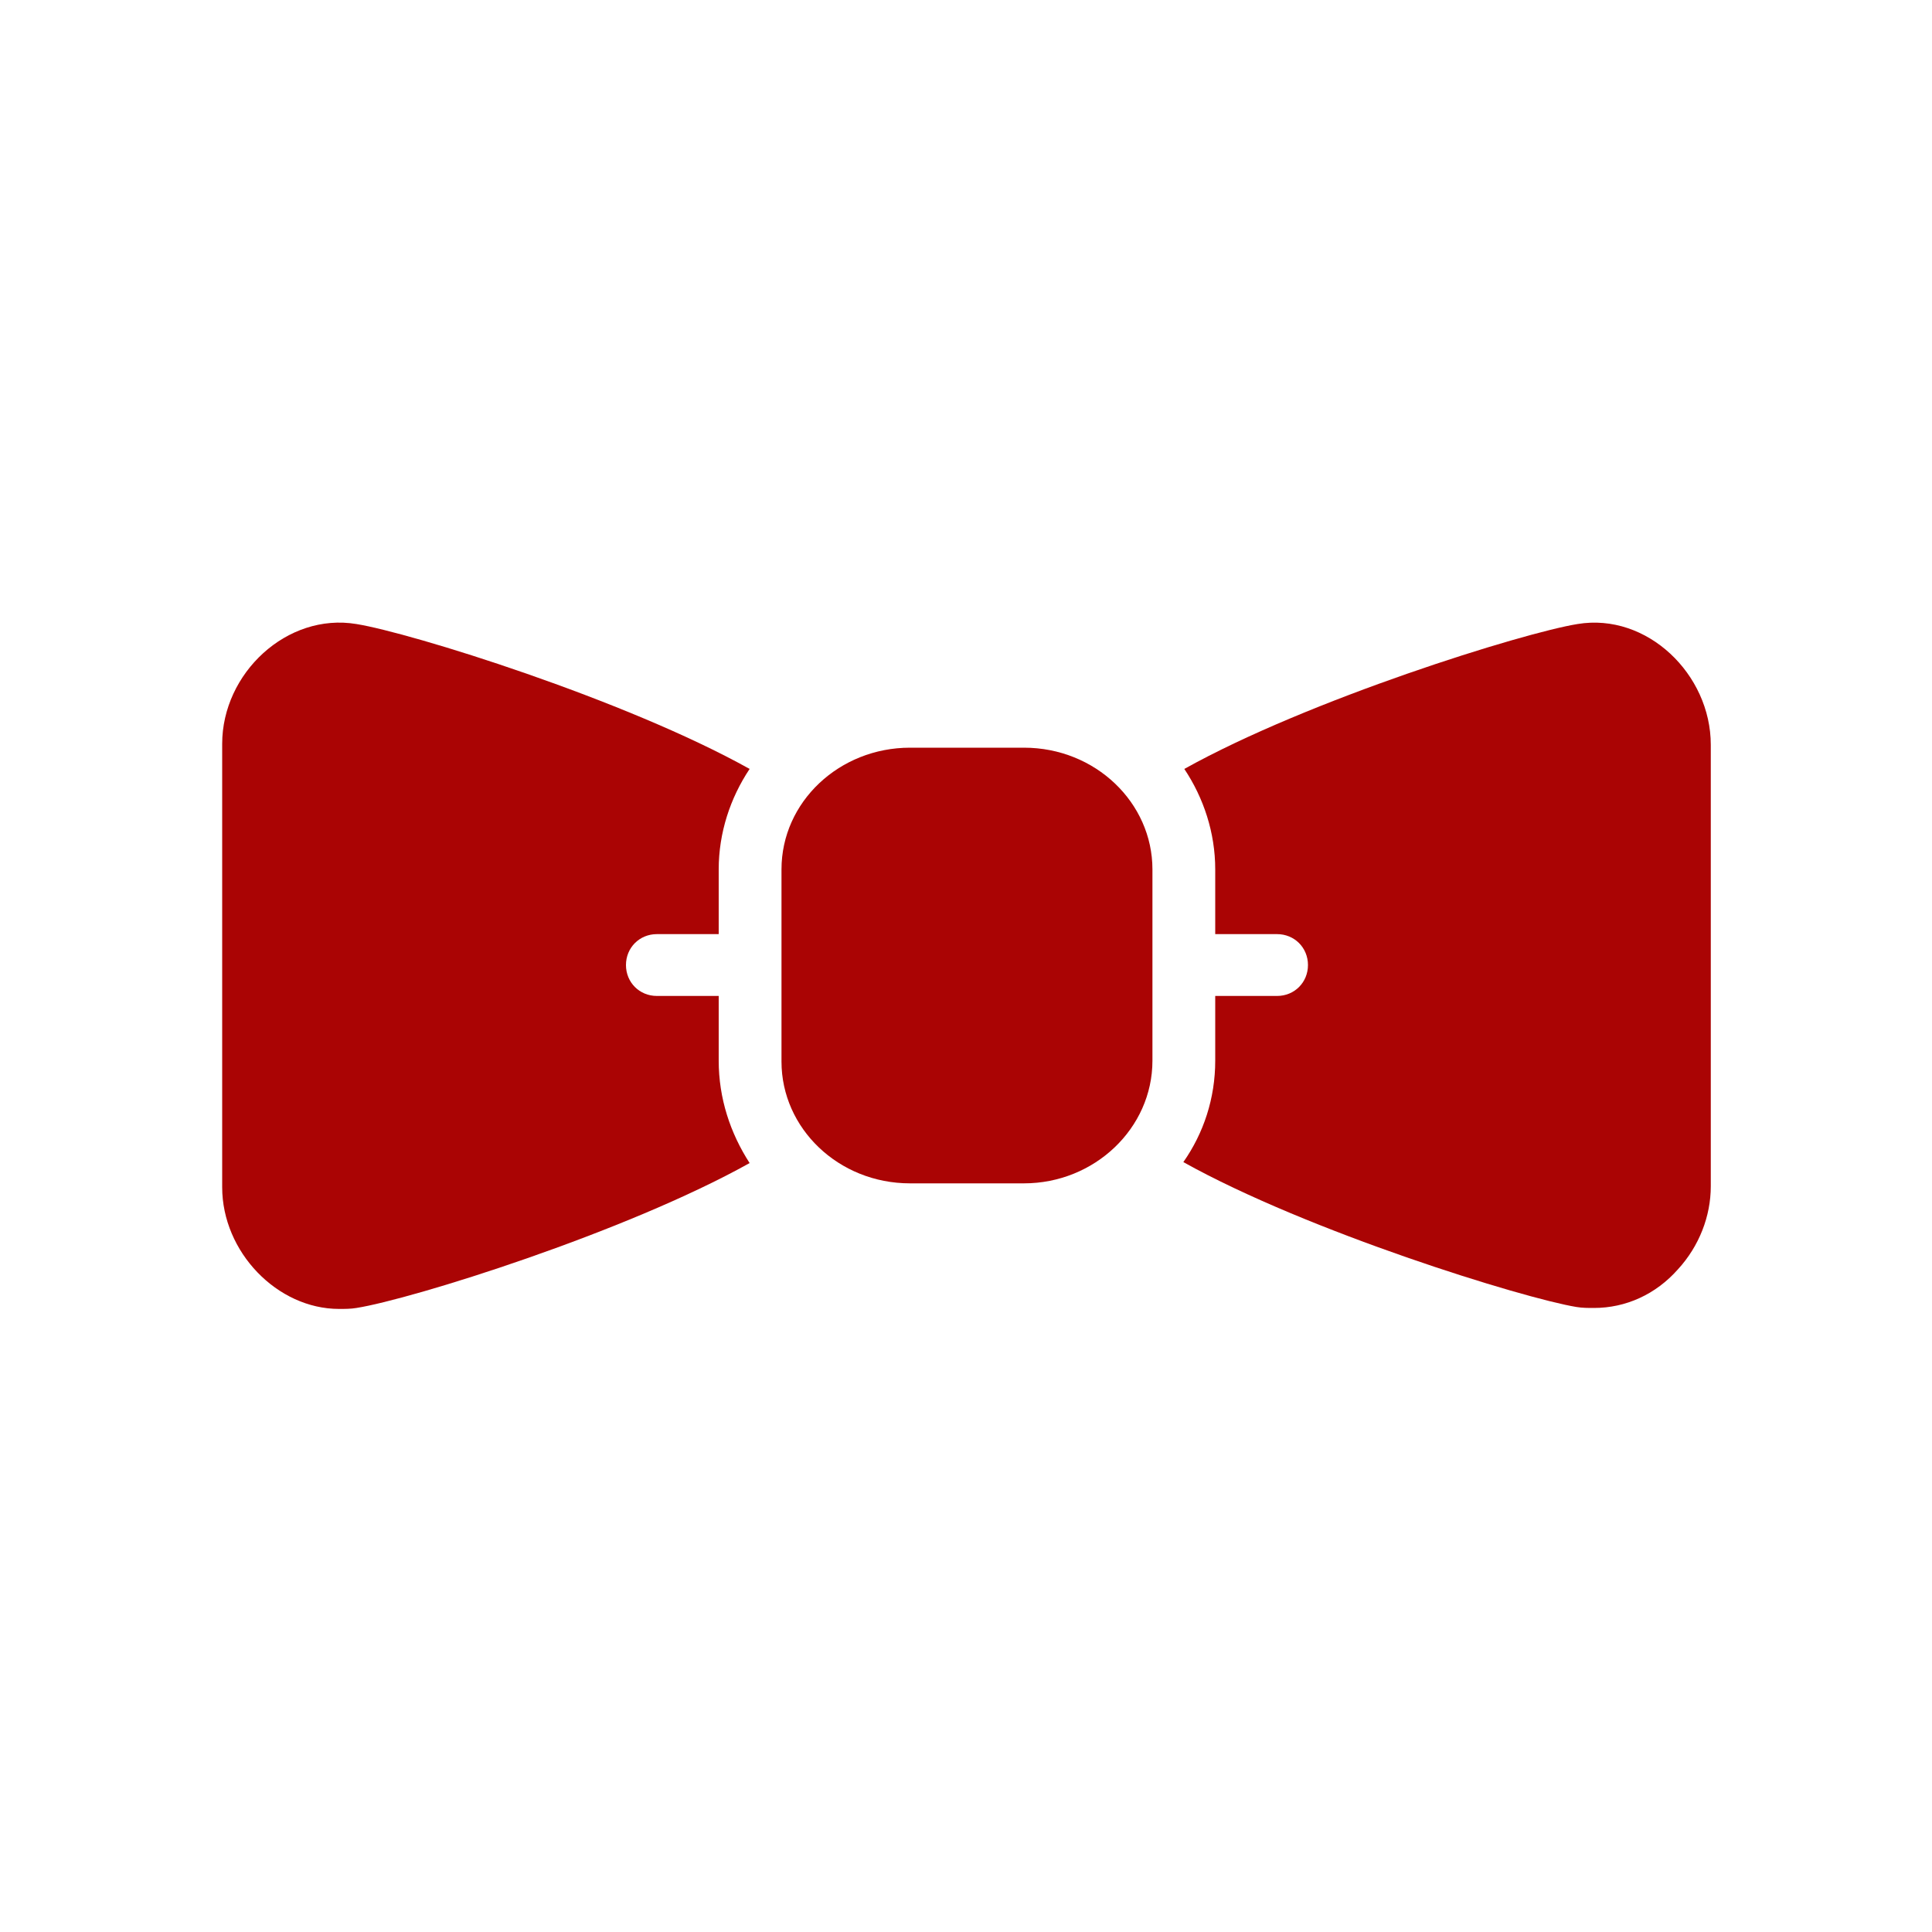
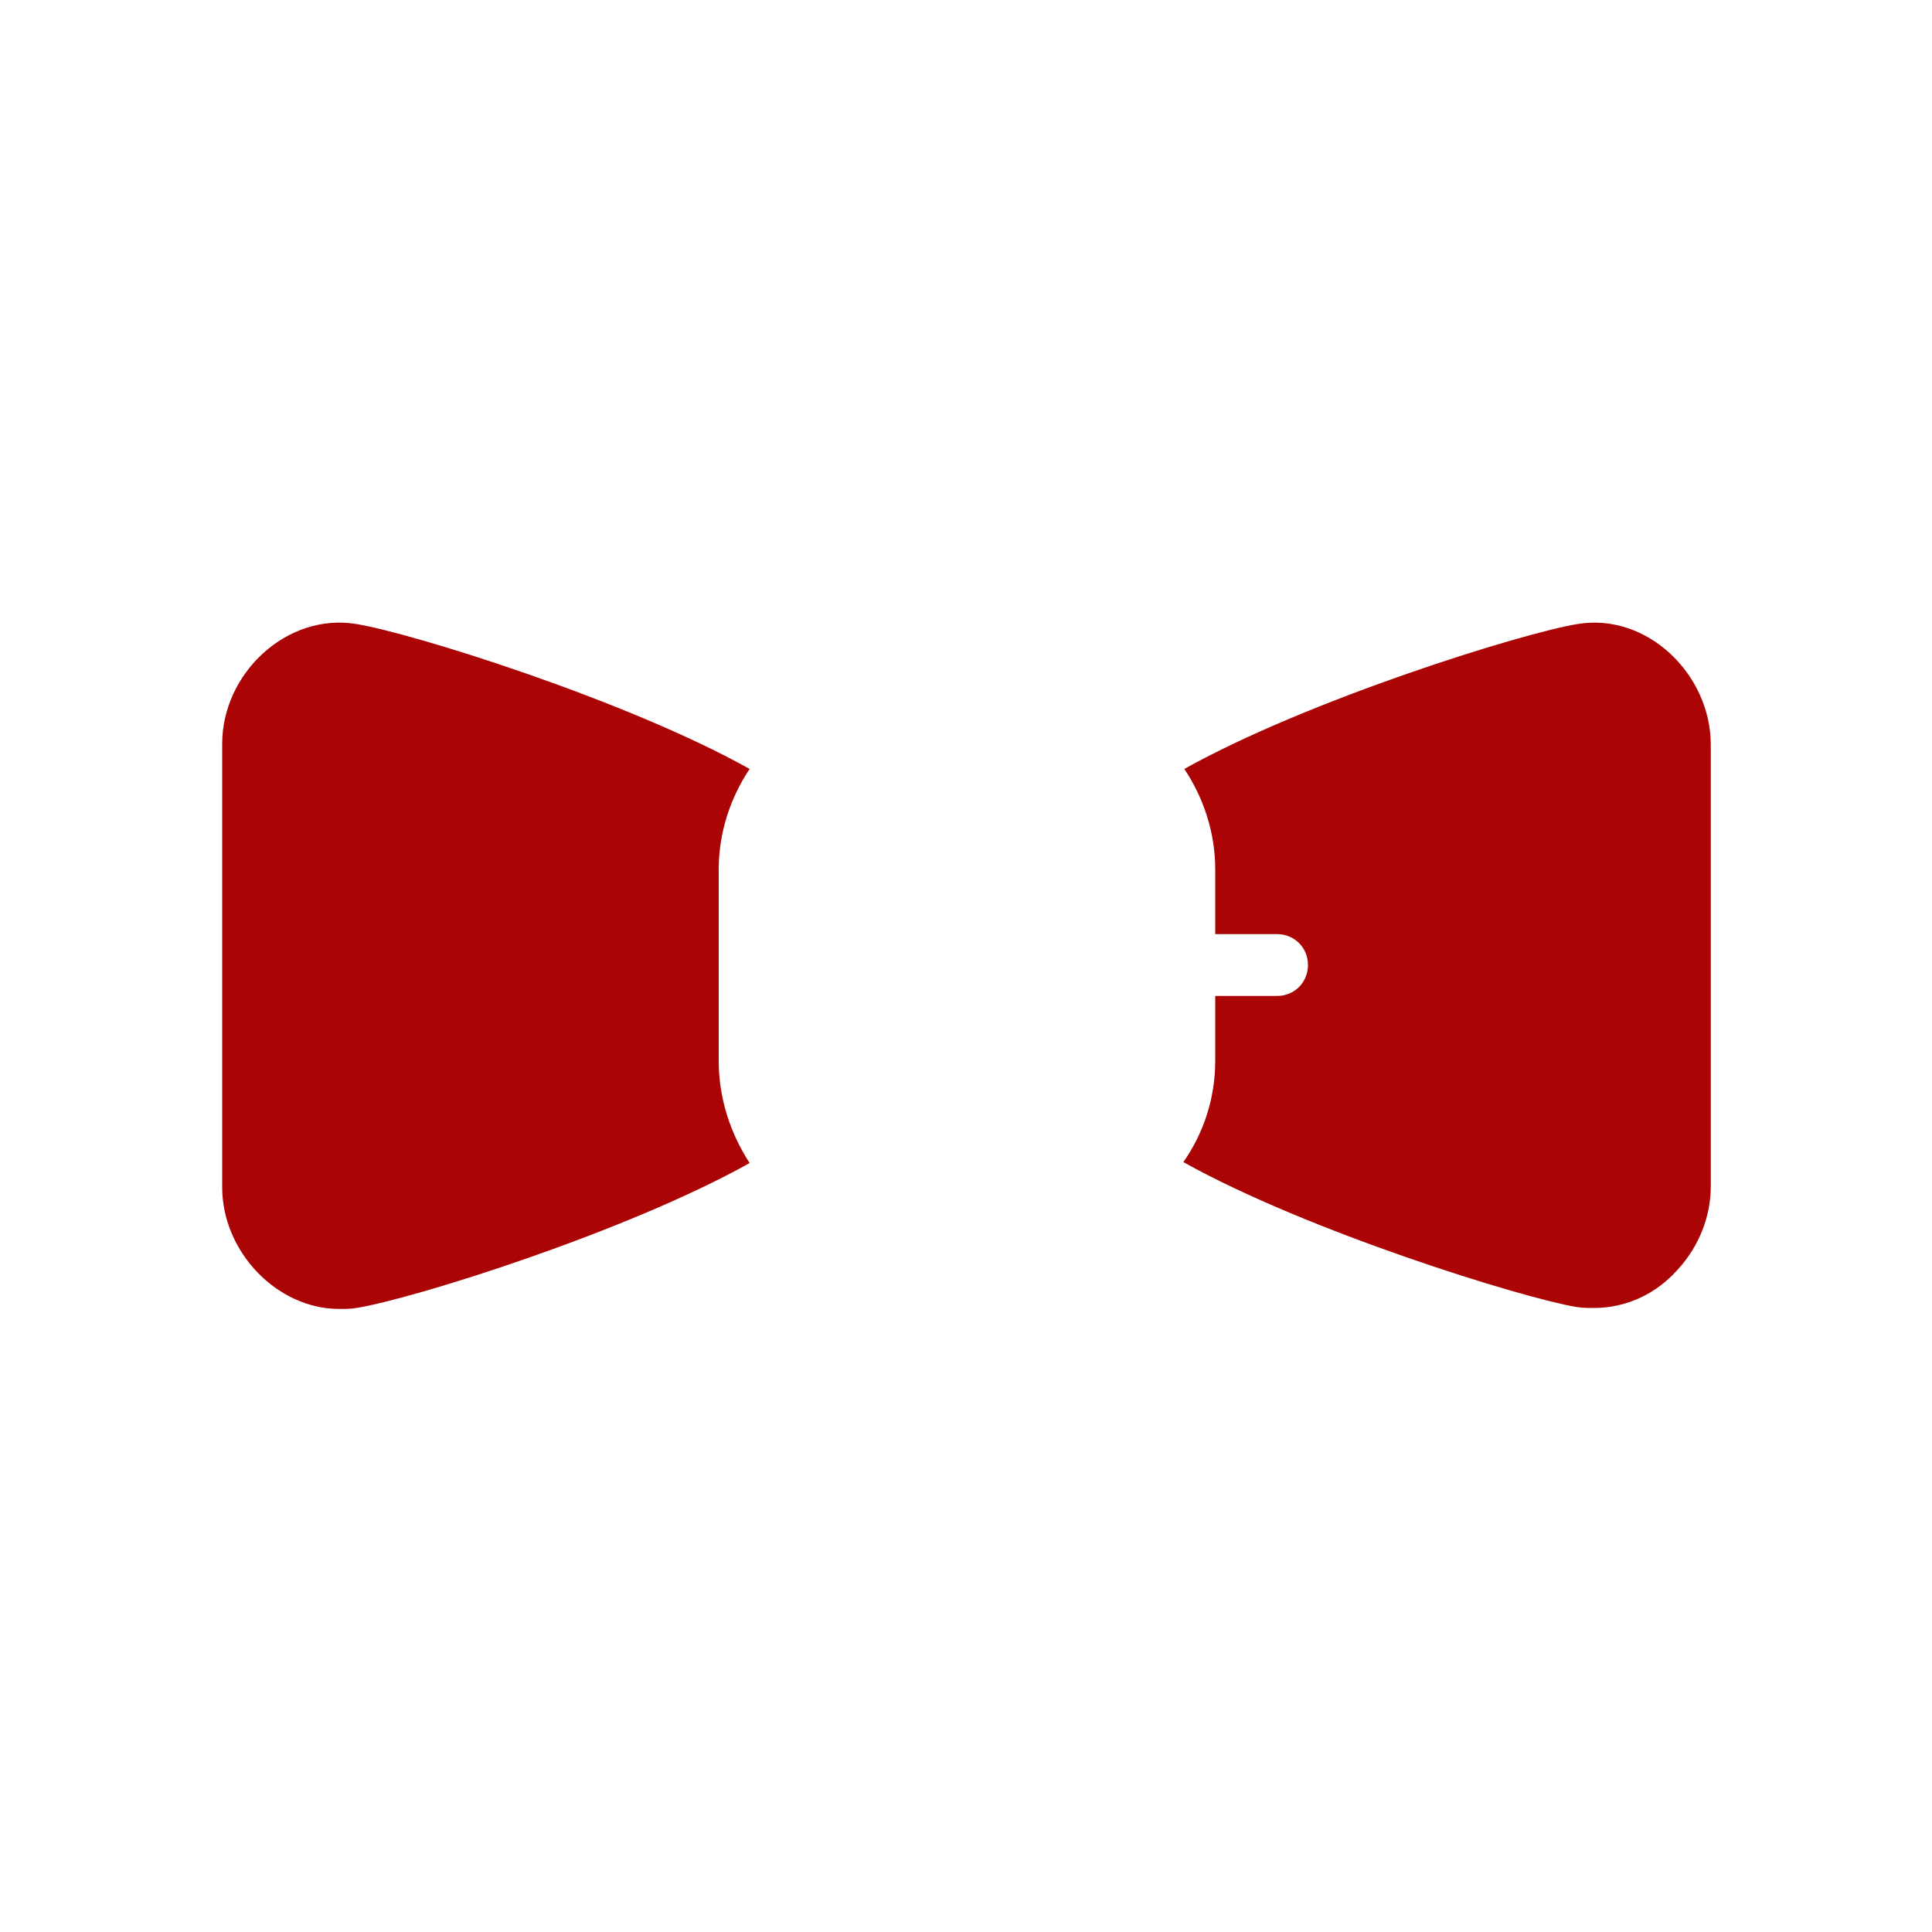
<svg xmlns="http://www.w3.org/2000/svg" data-bbox="23 64.452 154.1 71.048" viewBox="0 0 200 200" height="200" width="200" data-type="color">
  <g>
-     <path d="M106 122.5H94.2c-7.4 0-13.3-5.7-13.3-12.6V90c0-7 6-12.6 13.3-12.6H106c7.4 0 13.3 5.7 13.3 12.6v19.8c0 7-6 12.7-13.3 12.7z" fill="#aa0404" data-color="1" />
    <path d="M163.3 64.6c-5.6.9-27.8 7.8-40.7 15 2 3 3.2 6.6 3.2 10.4v6.7h6.4c1.8 0 3.2 1.4 3.2 3.2 0 1.8-1.4 3.2-3.2 3.2h-6.4v6.7c0 3.9-1.2 7.5-3.3 10.5 12.9 7.2 35.2 14.1 40.7 15 .6.1 1.2.1 1.8.1 3.3 0 6.4-1.4 8.7-4 2.2-2.4 3.4-5.5 3.4-8.6V77.1c0-7.3-6.6-13.7-13.8-12.5z" fill="#aa0404" data-color="1" />
-     <path d="M74.4 109.8v-6.7H68c-1.8 0-3.2-1.4-3.2-3.2 0-1.8 1.4-3.2 3.2-3.2h6.4V90c0-3.8 1.2-7.4 3.2-10.4-12.9-7.2-35.1-14.1-40.7-15C29.7 63.4 23 69.7 23 77v45.9c0 6.7 5.7 12.6 12.1 12.6.6 0 1.2 0 1.8-.1 5.7-.9 27.8-7.8 40.7-15-2-3.1-3.2-6.7-3.2-10.6z" fill="#aa0404" data-color="1" />
+     <path d="M74.4 109.8v-6.7H68h6.4V90c0-3.8 1.2-7.4 3.2-10.4-12.9-7.2-35.1-14.1-40.7-15C29.7 63.4 23 69.7 23 77v45.9c0 6.7 5.7 12.6 12.1 12.6.6 0 1.2 0 1.8-.1 5.7-.9 27.8-7.8 40.7-15-2-3.1-3.2-6.7-3.2-10.6z" fill="#aa0404" data-color="1" />
  </g>
</svg>